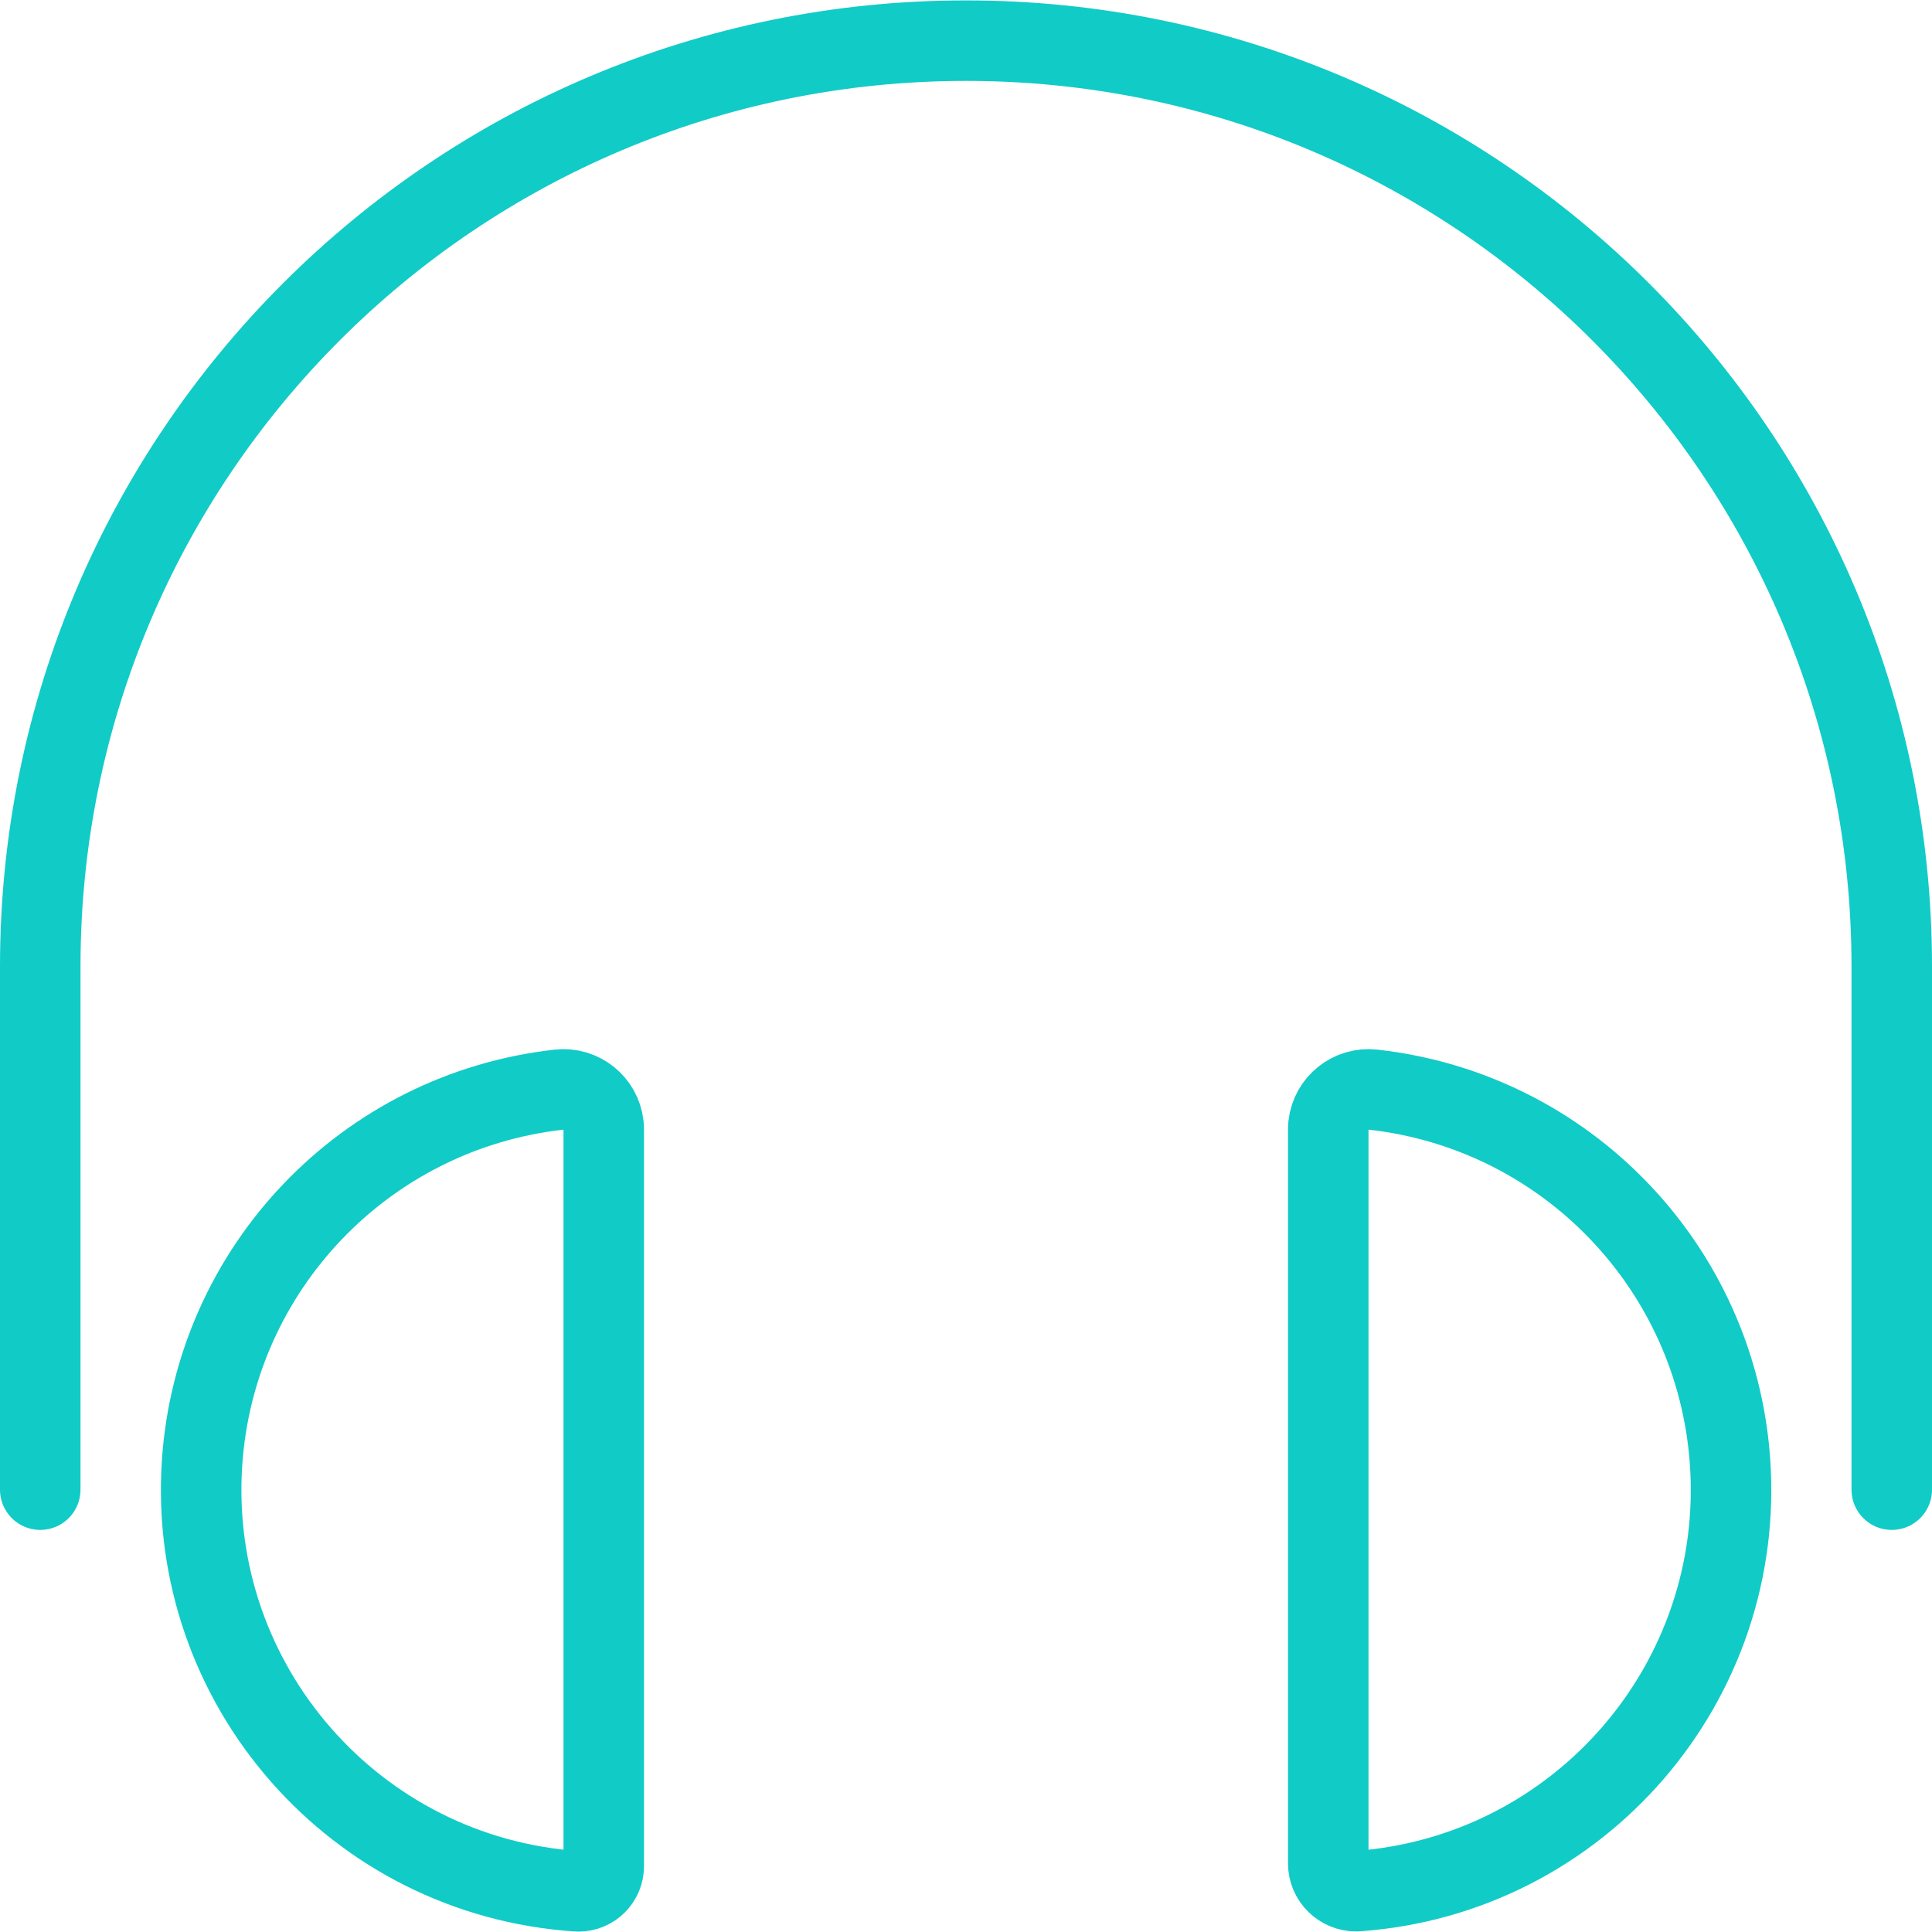
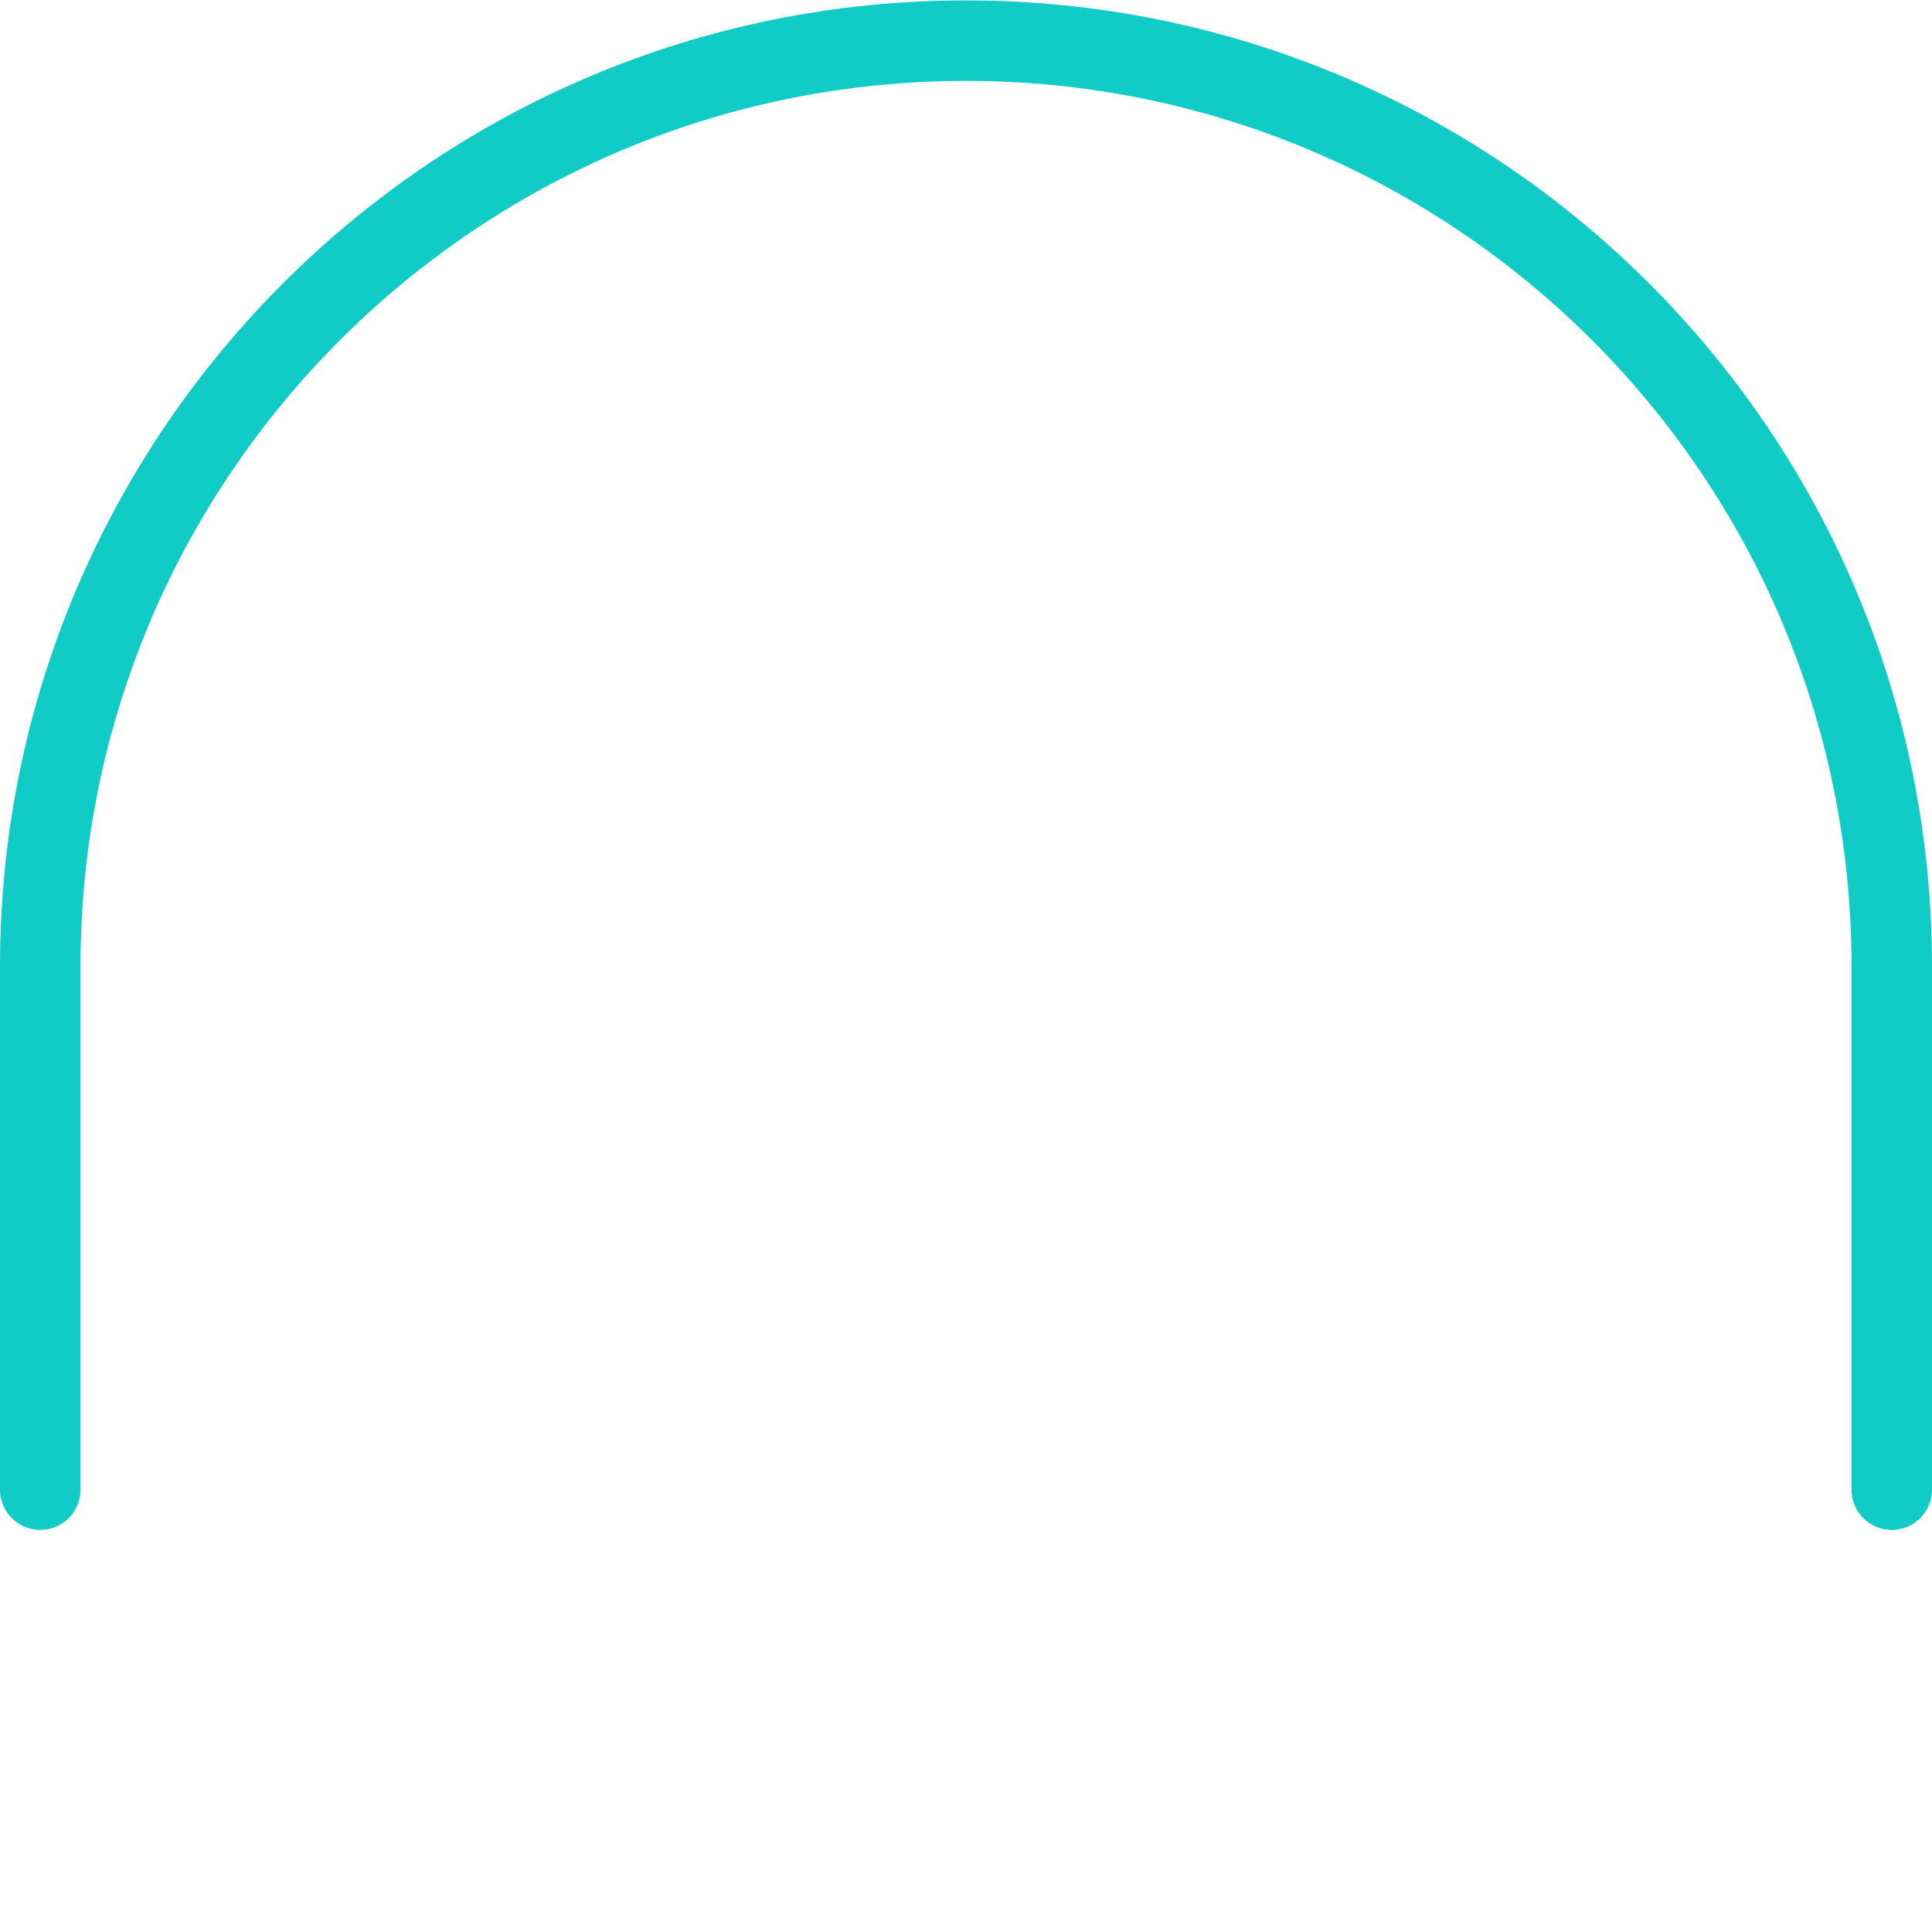
<svg xmlns="http://www.w3.org/2000/svg" id="Layer_1" viewBox="0 0 72 72">
  <defs>
    <style>.cls-1{fill:none;stroke:#11cbc7;stroke-linecap:round;stroke-linejoin:round;stroke-width:3px;}</style>
  </defs>
  <path class="cls-1" d="M70.5,55.515v-19.5C70.5,16.962,55.053,1.515,36,1.515S1.5,16.962,1.5,36.015v19.5" />
-   <path class="cls-1" d="M22.5,69.546c0,.519-.42,.939-.939,.939-.021,0-.039,0-.06-.003-8.265-.552-14.52-7.698-13.971-15.963,.483-7.245,6.084-13.104,13.302-13.911,.822-.093,1.566,.498,1.659,1.323,.006,.06,.009,.117,.009,.177l0,27.438Z" />
-   <path class="cls-1" d="M49.5,69.447c.003,.573,.471,1.035,1.044,1.032,.021,0,.042,0,.063-.003,8.262-.606,14.469-7.794,13.863-16.056-.528-7.206-6.12-13.014-13.302-13.812-.822-.093-1.566,.498-1.659,1.323-.006,.06-.009,.117-.009,.177v27.339Z" />
</svg>